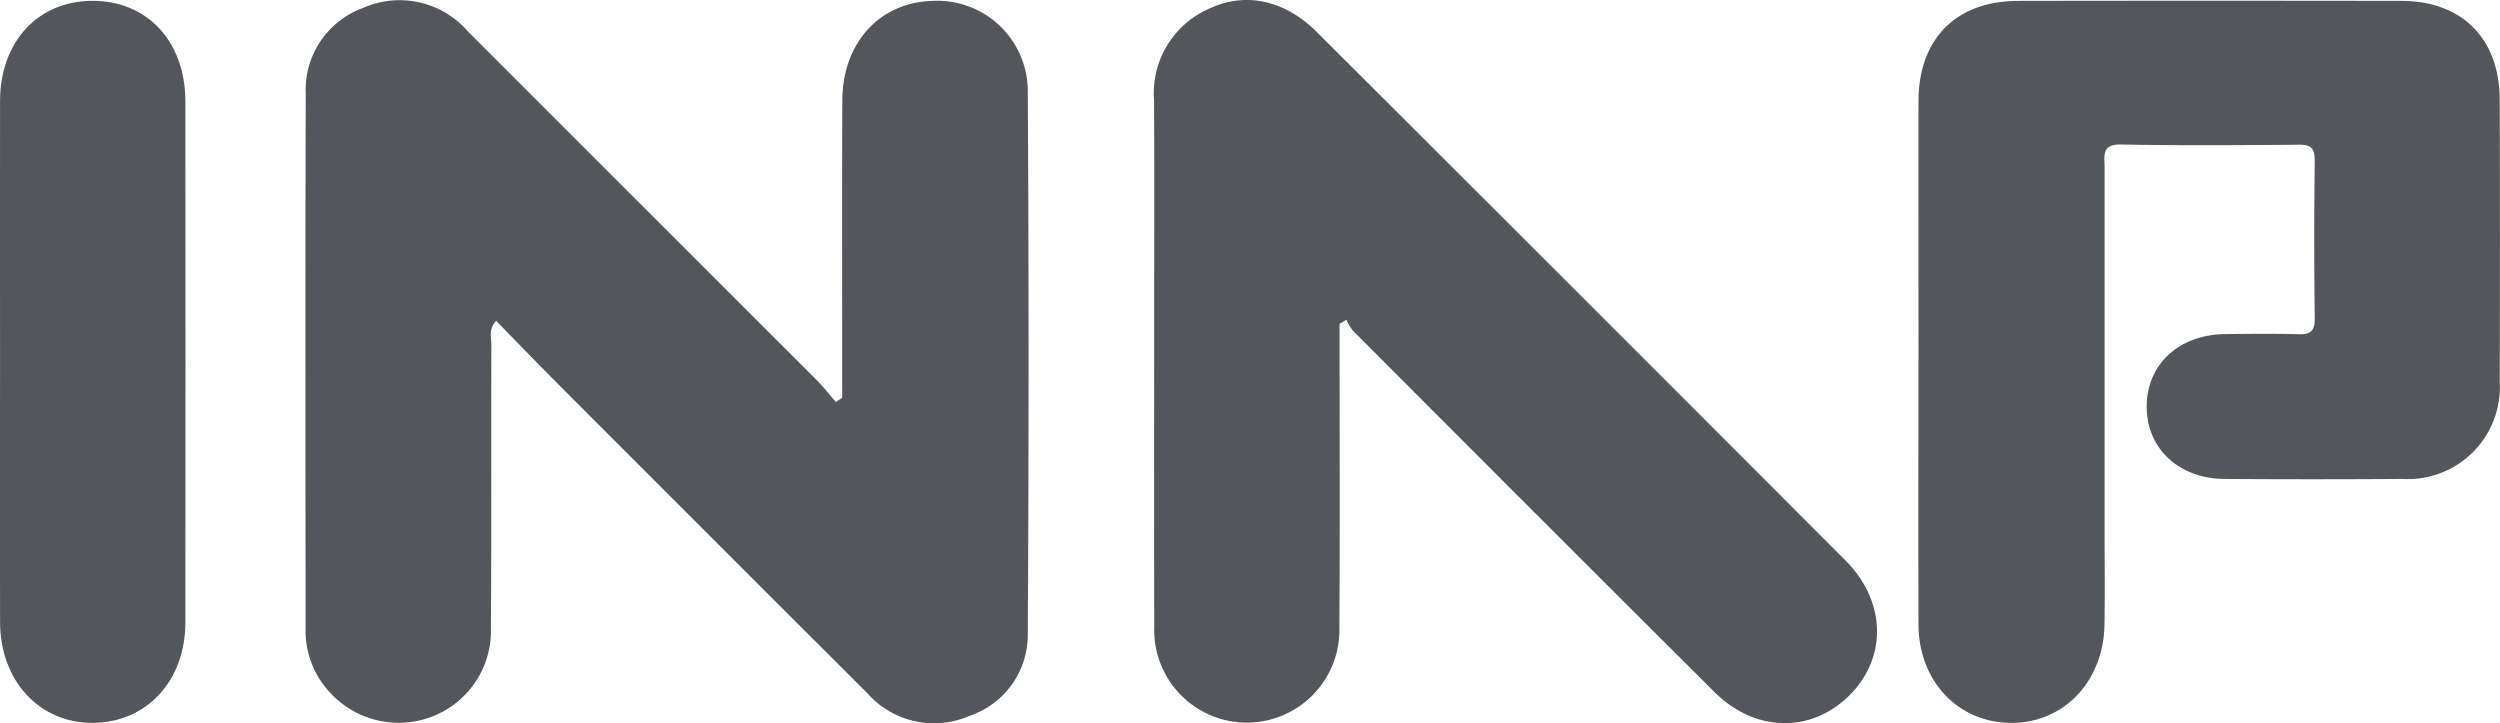
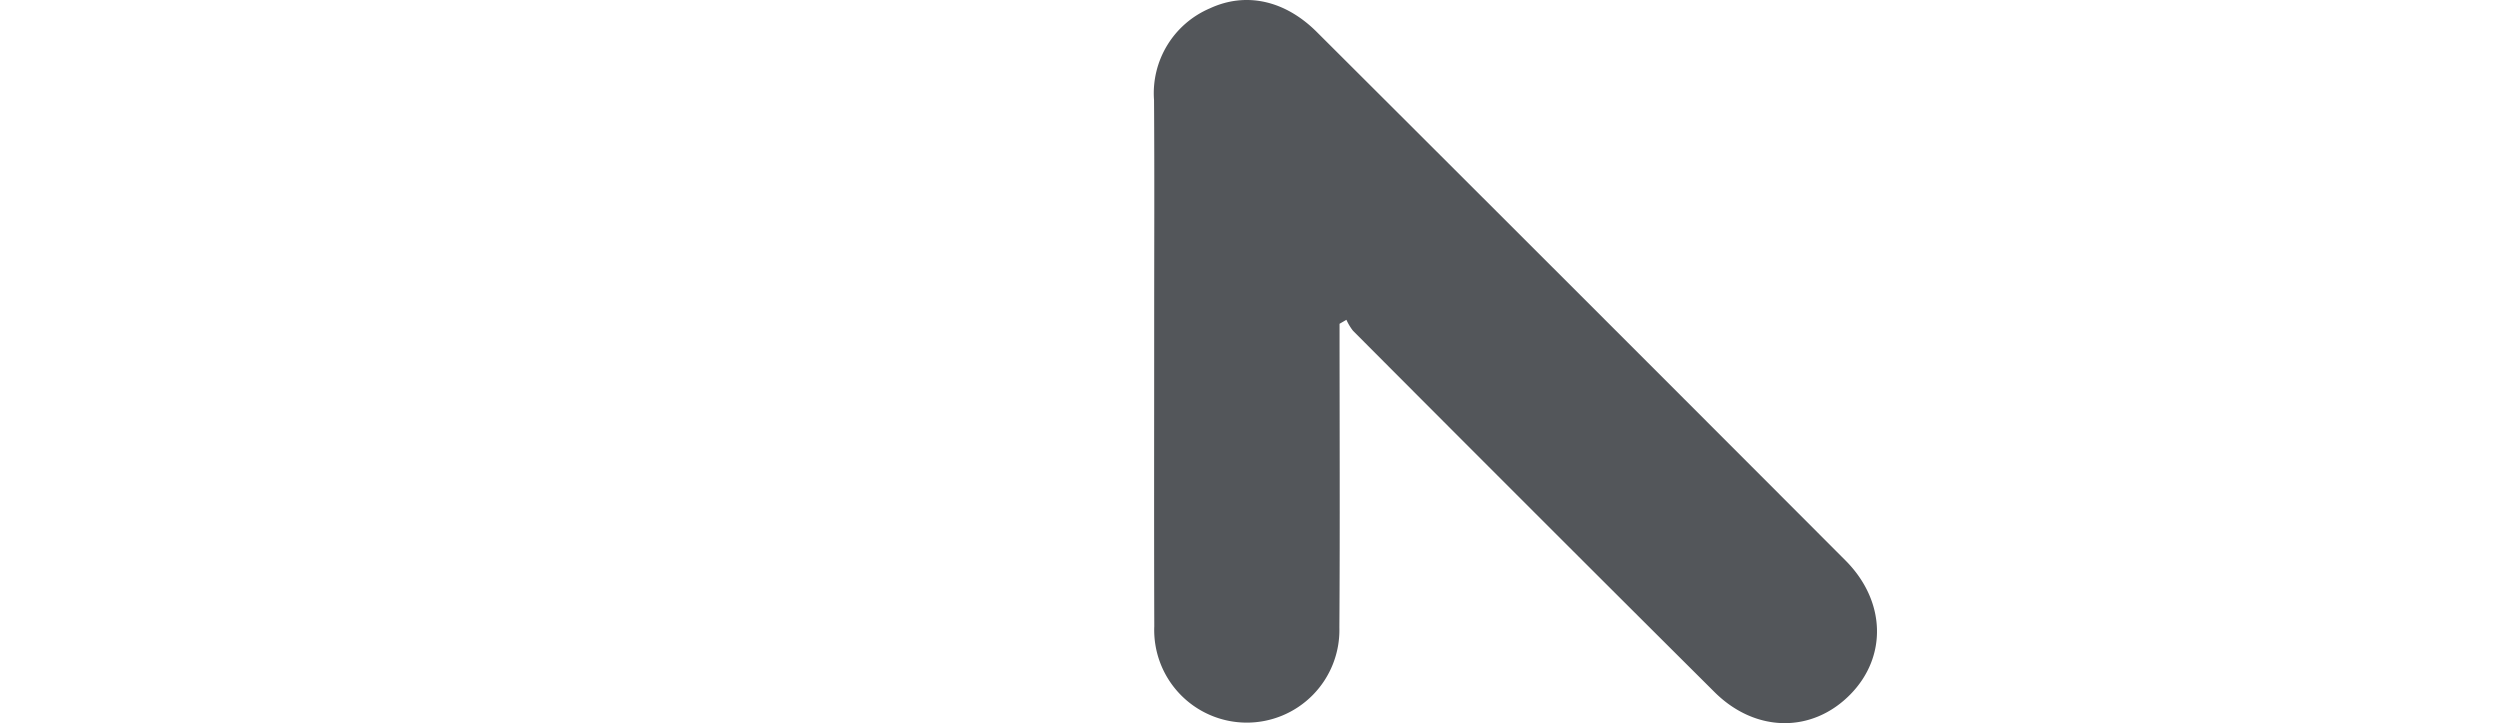
<svg xmlns="http://www.w3.org/2000/svg" width="172.246" height="49.832" viewBox="0 0 172.246 49.832">
  <g id="Grupo_6821" data-name="Grupo 6821" transform="translate(-464.781 -73.831)">
-     <path id="Trazado_10806" data-name="Trazado 10806" d="M522.808,101.241c0-6.83-.02-13.659.007-20.487.014-3.971,2.573-6.762,6.2-6.86a6.234,6.234,0,0,1,6.578,6.093q.113,18.74,0,37.483a5.89,5.89,0,0,1-3.98,5.671,6.139,6.139,0,0,1-7.068-1.54q-10.6-10.576-21.183-21.175c-1.469-1.471-2.91-2.97-4.4-4.49-.546.61-.325,1.149-.326,1.628-.02,6.539.014,13.078-.032,19.617a6.32,6.32,0,0,1-4.2,6.076,6.421,6.421,0,0,1-7.012-1.849,6.219,6.219,0,0,1-1.559-4.172c0-12.32-.022-24.639.012-36.959a6,6,0,0,1,3.929-5.889A6.219,6.219,0,0,1,497,75.974Q509.014,87.991,521.033,100c.478.478.894,1.018,1.339,1.528l.436-.289" fill="#53565a" />
-     <path id="Trazado_10807" data-name="Trazado 10807" d="M596.963,98.644c0-5.953-.013-11.907,0-17.86.012-4.283,2.593-6.884,6.858-6.891q13.221-.022,26.442,0c4.159.009,6.734,2.615,6.744,6.806q.03,9.719,0,19.437a6.337,6.337,0,0,1-6.709,6.693q-6.129.042-12.258,0c-3.162-.022-5.372-2.119-5.356-5.007s2.212-4.933,5.4-4.972c1.692-.021,3.386-.038,5.078.01.827.023,1.113-.236,1.1-1.093q-.064-5.428,0-10.856c.008-.826-.225-1.118-1.08-1.111-4.085.037-8.173.067-12.258-.014-1.365-.026-1.14.776-1.14,1.574q0,12.519,0,25.038c0,2.16.03,4.32-.008,6.479-.066,3.945-2.859,6.822-6.513,6.76-3.621-.063-6.286-2.9-6.3-6.782-.021-6.069-.005-12.14-.005-18.21" fill="#53565a" />
    <path id="Trazado_10808" data-name="Trazado 10808" d="M557.074,96.141c0,6.982.033,13.965-.012,20.946a6.38,6.38,0,1,1-12.753-.106c-.022-6.949-.006-13.9-.007-20.845,0-5.138.025-10.277-.01-15.414a6.357,6.357,0,0,1,3.847-6.315c2.48-1.153,5.177-.557,7.364,1.625q18.234,18.185,36.424,36.409c2.789,2.792,2.891,6.634.341,9.232-2.631,2.683-6.534,2.653-9.363-.162Q570.428,109.093,558,96.619a3.625,3.625,0,0,1-.453-.755c-.158.093-.317.184-.476.277" fill="#53565a" />
-     <path id="Trazado_10809" data-name="Trazado 10809" d="M464.784,98.644c0-5.952-.009-11.9,0-17.856.008-4.064,2.587-6.867,6.311-6.9,3.81-.032,6.455,2.782,6.459,6.929q.016,17.943,0,35.887c0,4.014-2.635,6.878-6.313,6.931-3.724.052-6.449-2.873-6.456-6.961q-.016-9.015,0-18.032" fill="#53565a" />
  </g>
</svg>